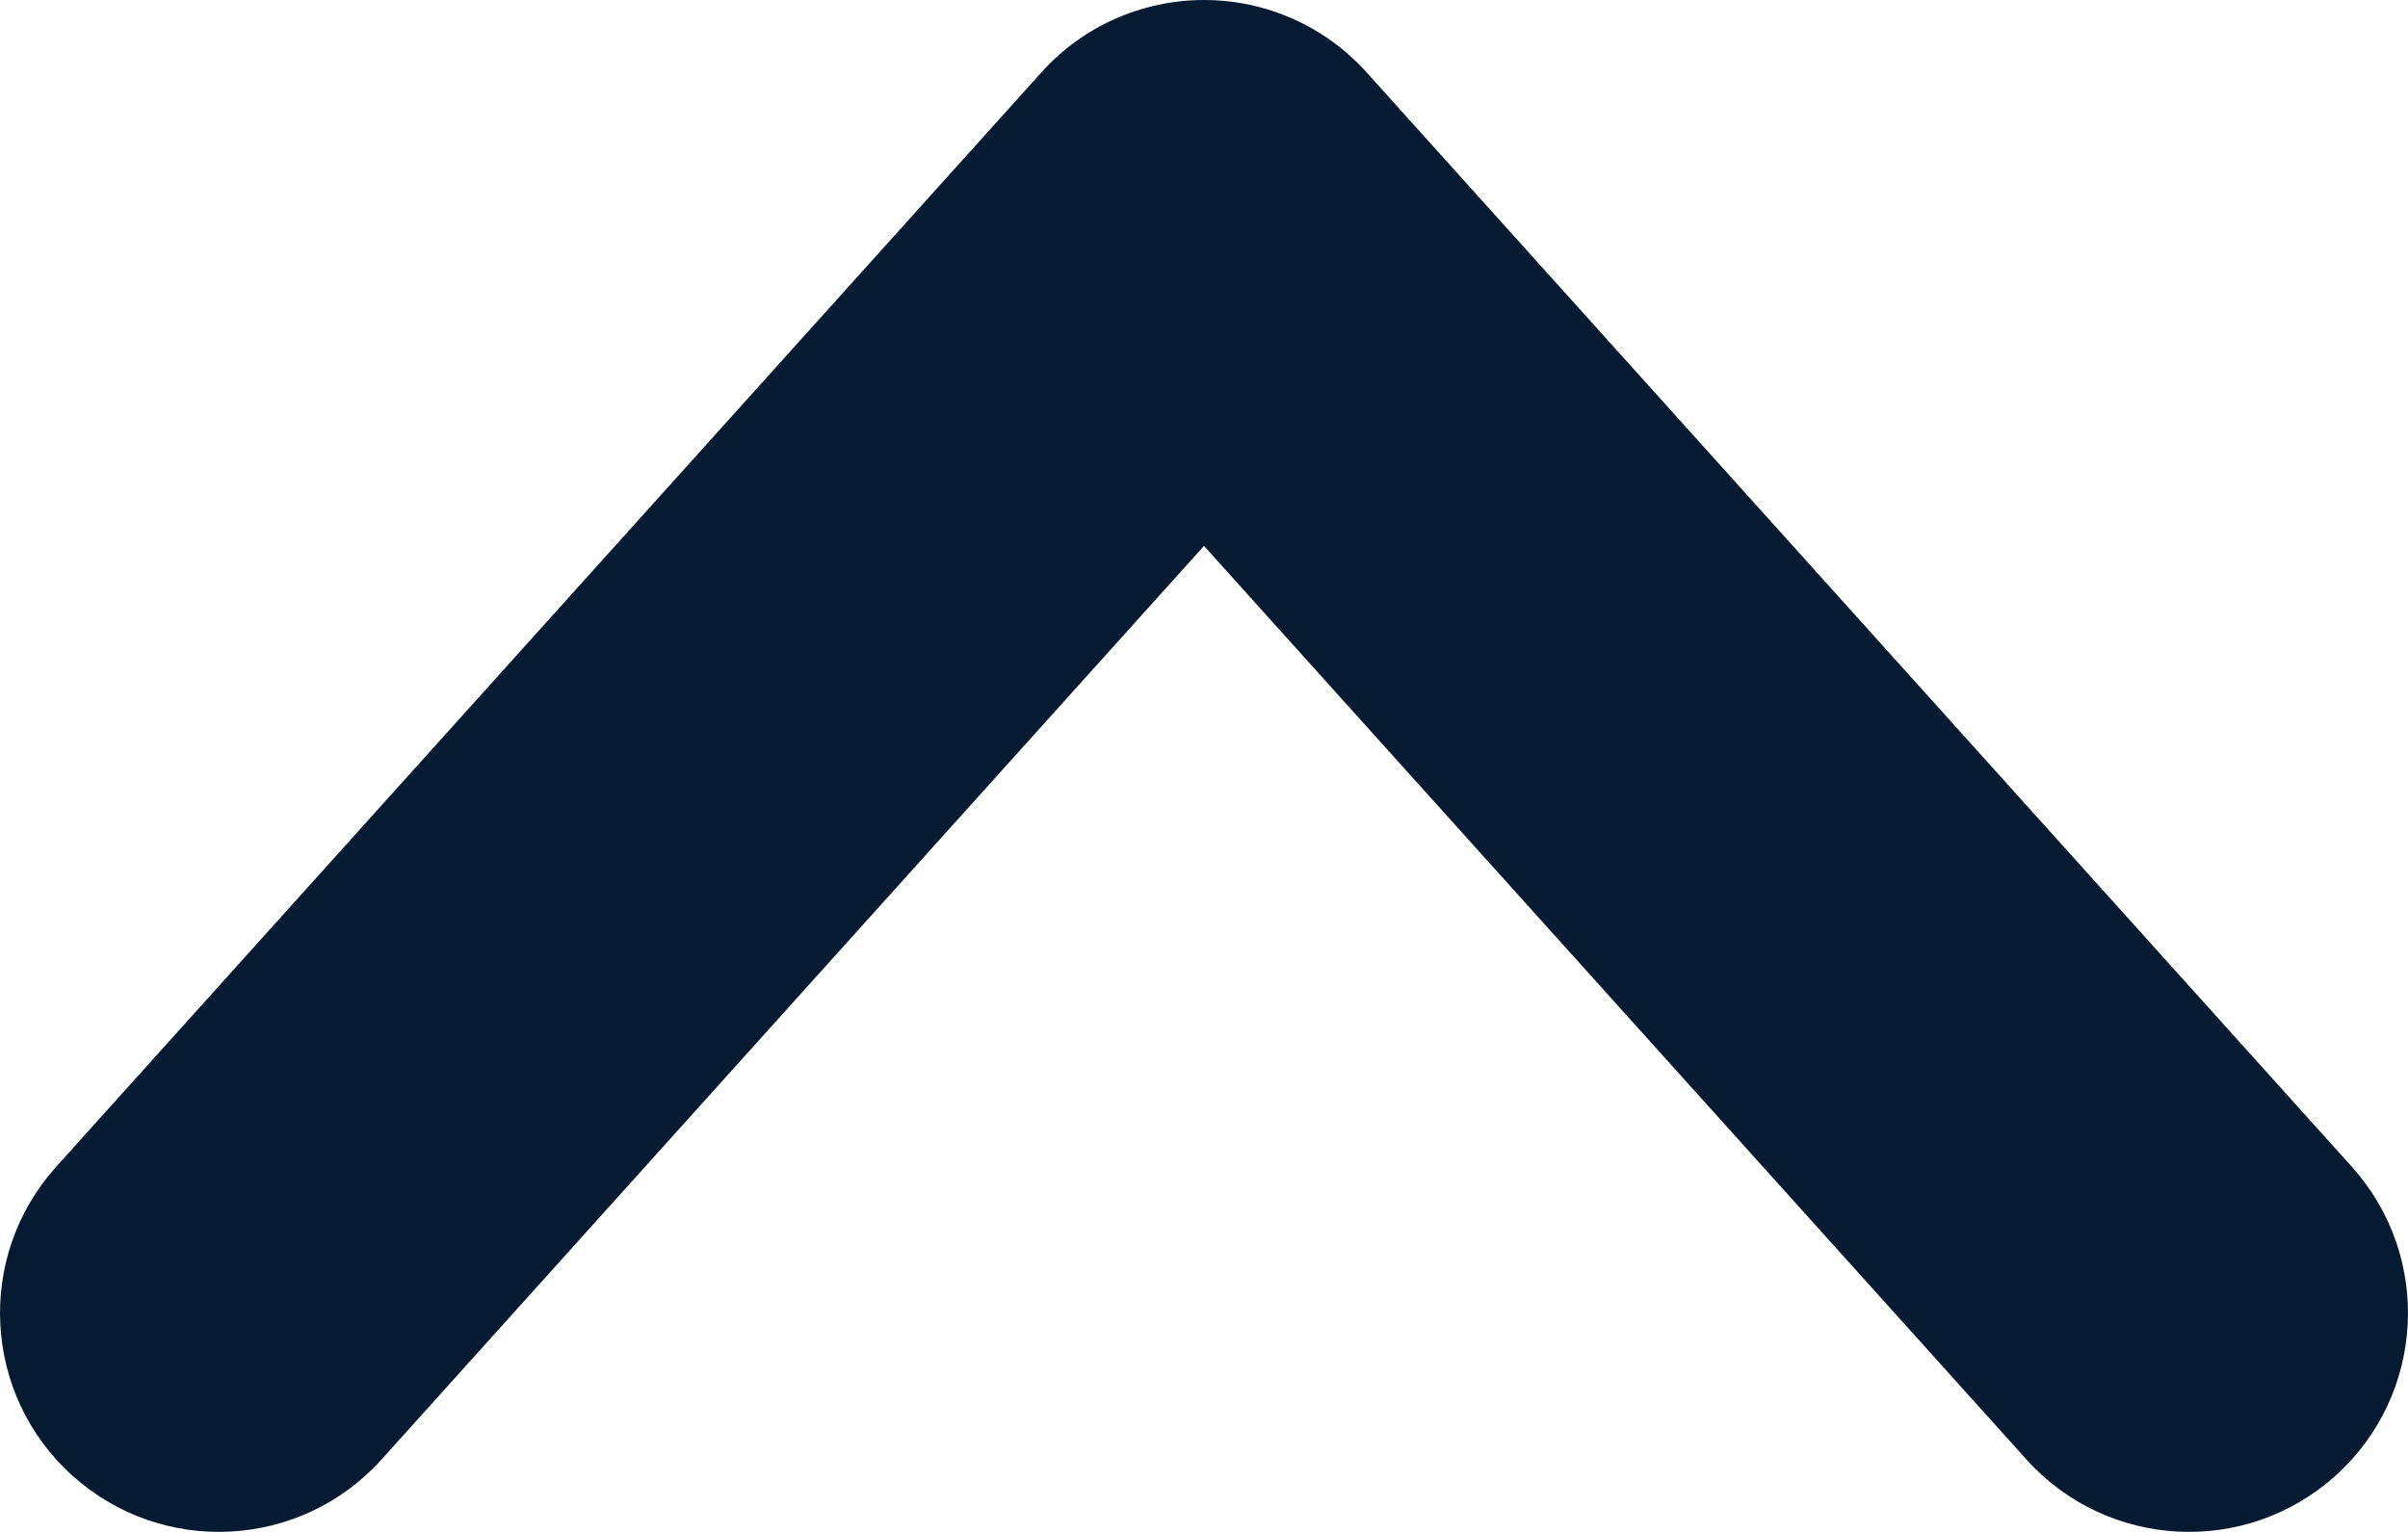
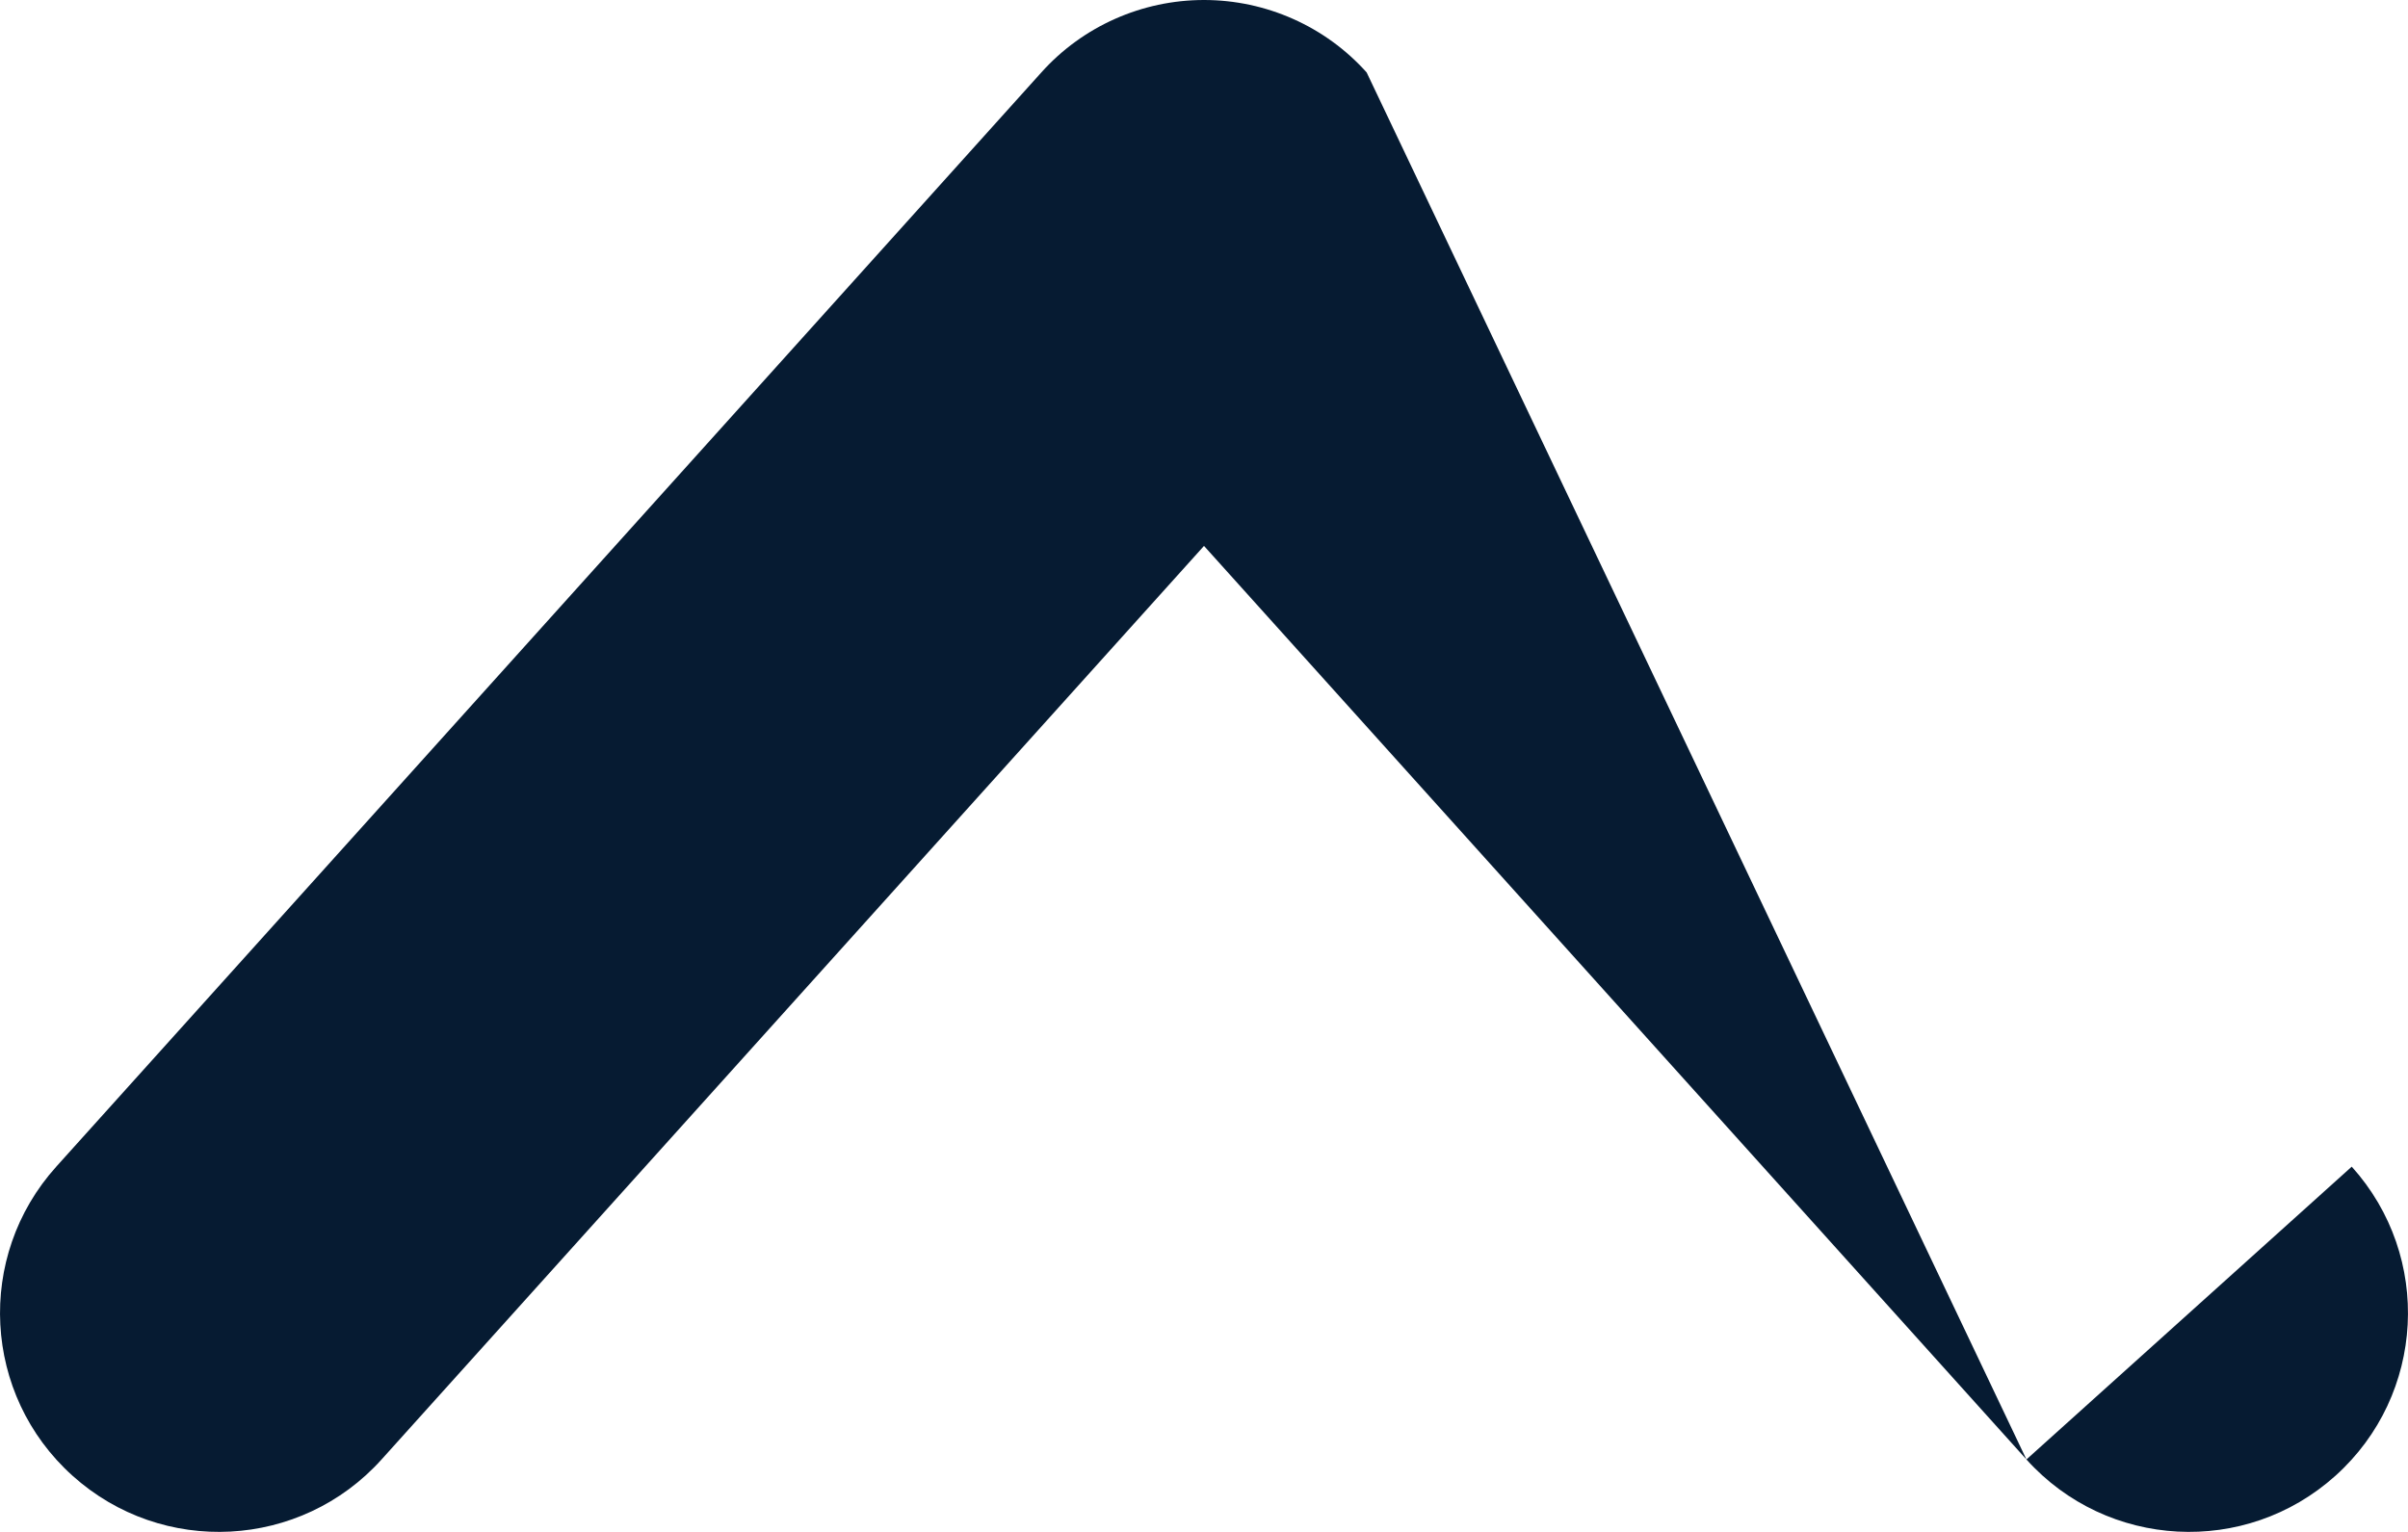
<svg xmlns="http://www.w3.org/2000/svg" width="11" height="7" viewBox="0 0 11 7" fill="none">
-   <path d="M0.257 5.331C-0.113 5.742 -0.079 6.374 0.331 6.743C0.742 7.113 1.374 7.079 1.743 6.669L0.257 5.331ZM5.5 1L6.243 0.331C6.054 0.12 5.783 0 5.5 0C5.217 0 4.946 0.12 4.757 0.331L5.5 1ZM9.257 6.669C9.626 7.079 10.258 7.113 10.669 6.743C11.079 6.374 11.113 5.742 10.743 5.331L9.257 6.669ZM1.743 6.669L6.243 1.669L4.757 0.331L0.257 5.331L1.743 6.669ZM4.757 1.669L9.257 6.669L10.743 5.331L6.243 0.331L4.757 1.669Z" fill="#061B32" />
+   <path d="M0.257 5.331C-0.113 5.742 -0.079 6.374 0.331 6.743C0.742 7.113 1.374 7.079 1.743 6.669L0.257 5.331ZM5.5 1L6.243 0.331C6.054 0.12 5.783 0 5.5 0C5.217 0 4.946 0.12 4.757 0.331L5.5 1ZM9.257 6.669C9.626 7.079 10.258 7.113 10.669 6.743C11.079 6.374 11.113 5.742 10.743 5.331L9.257 6.669ZM1.743 6.669L6.243 1.669L4.757 0.331L0.257 5.331L1.743 6.669ZM4.757 1.669L9.257 6.669L6.243 0.331L4.757 1.669Z" fill="#061B32" />
</svg>